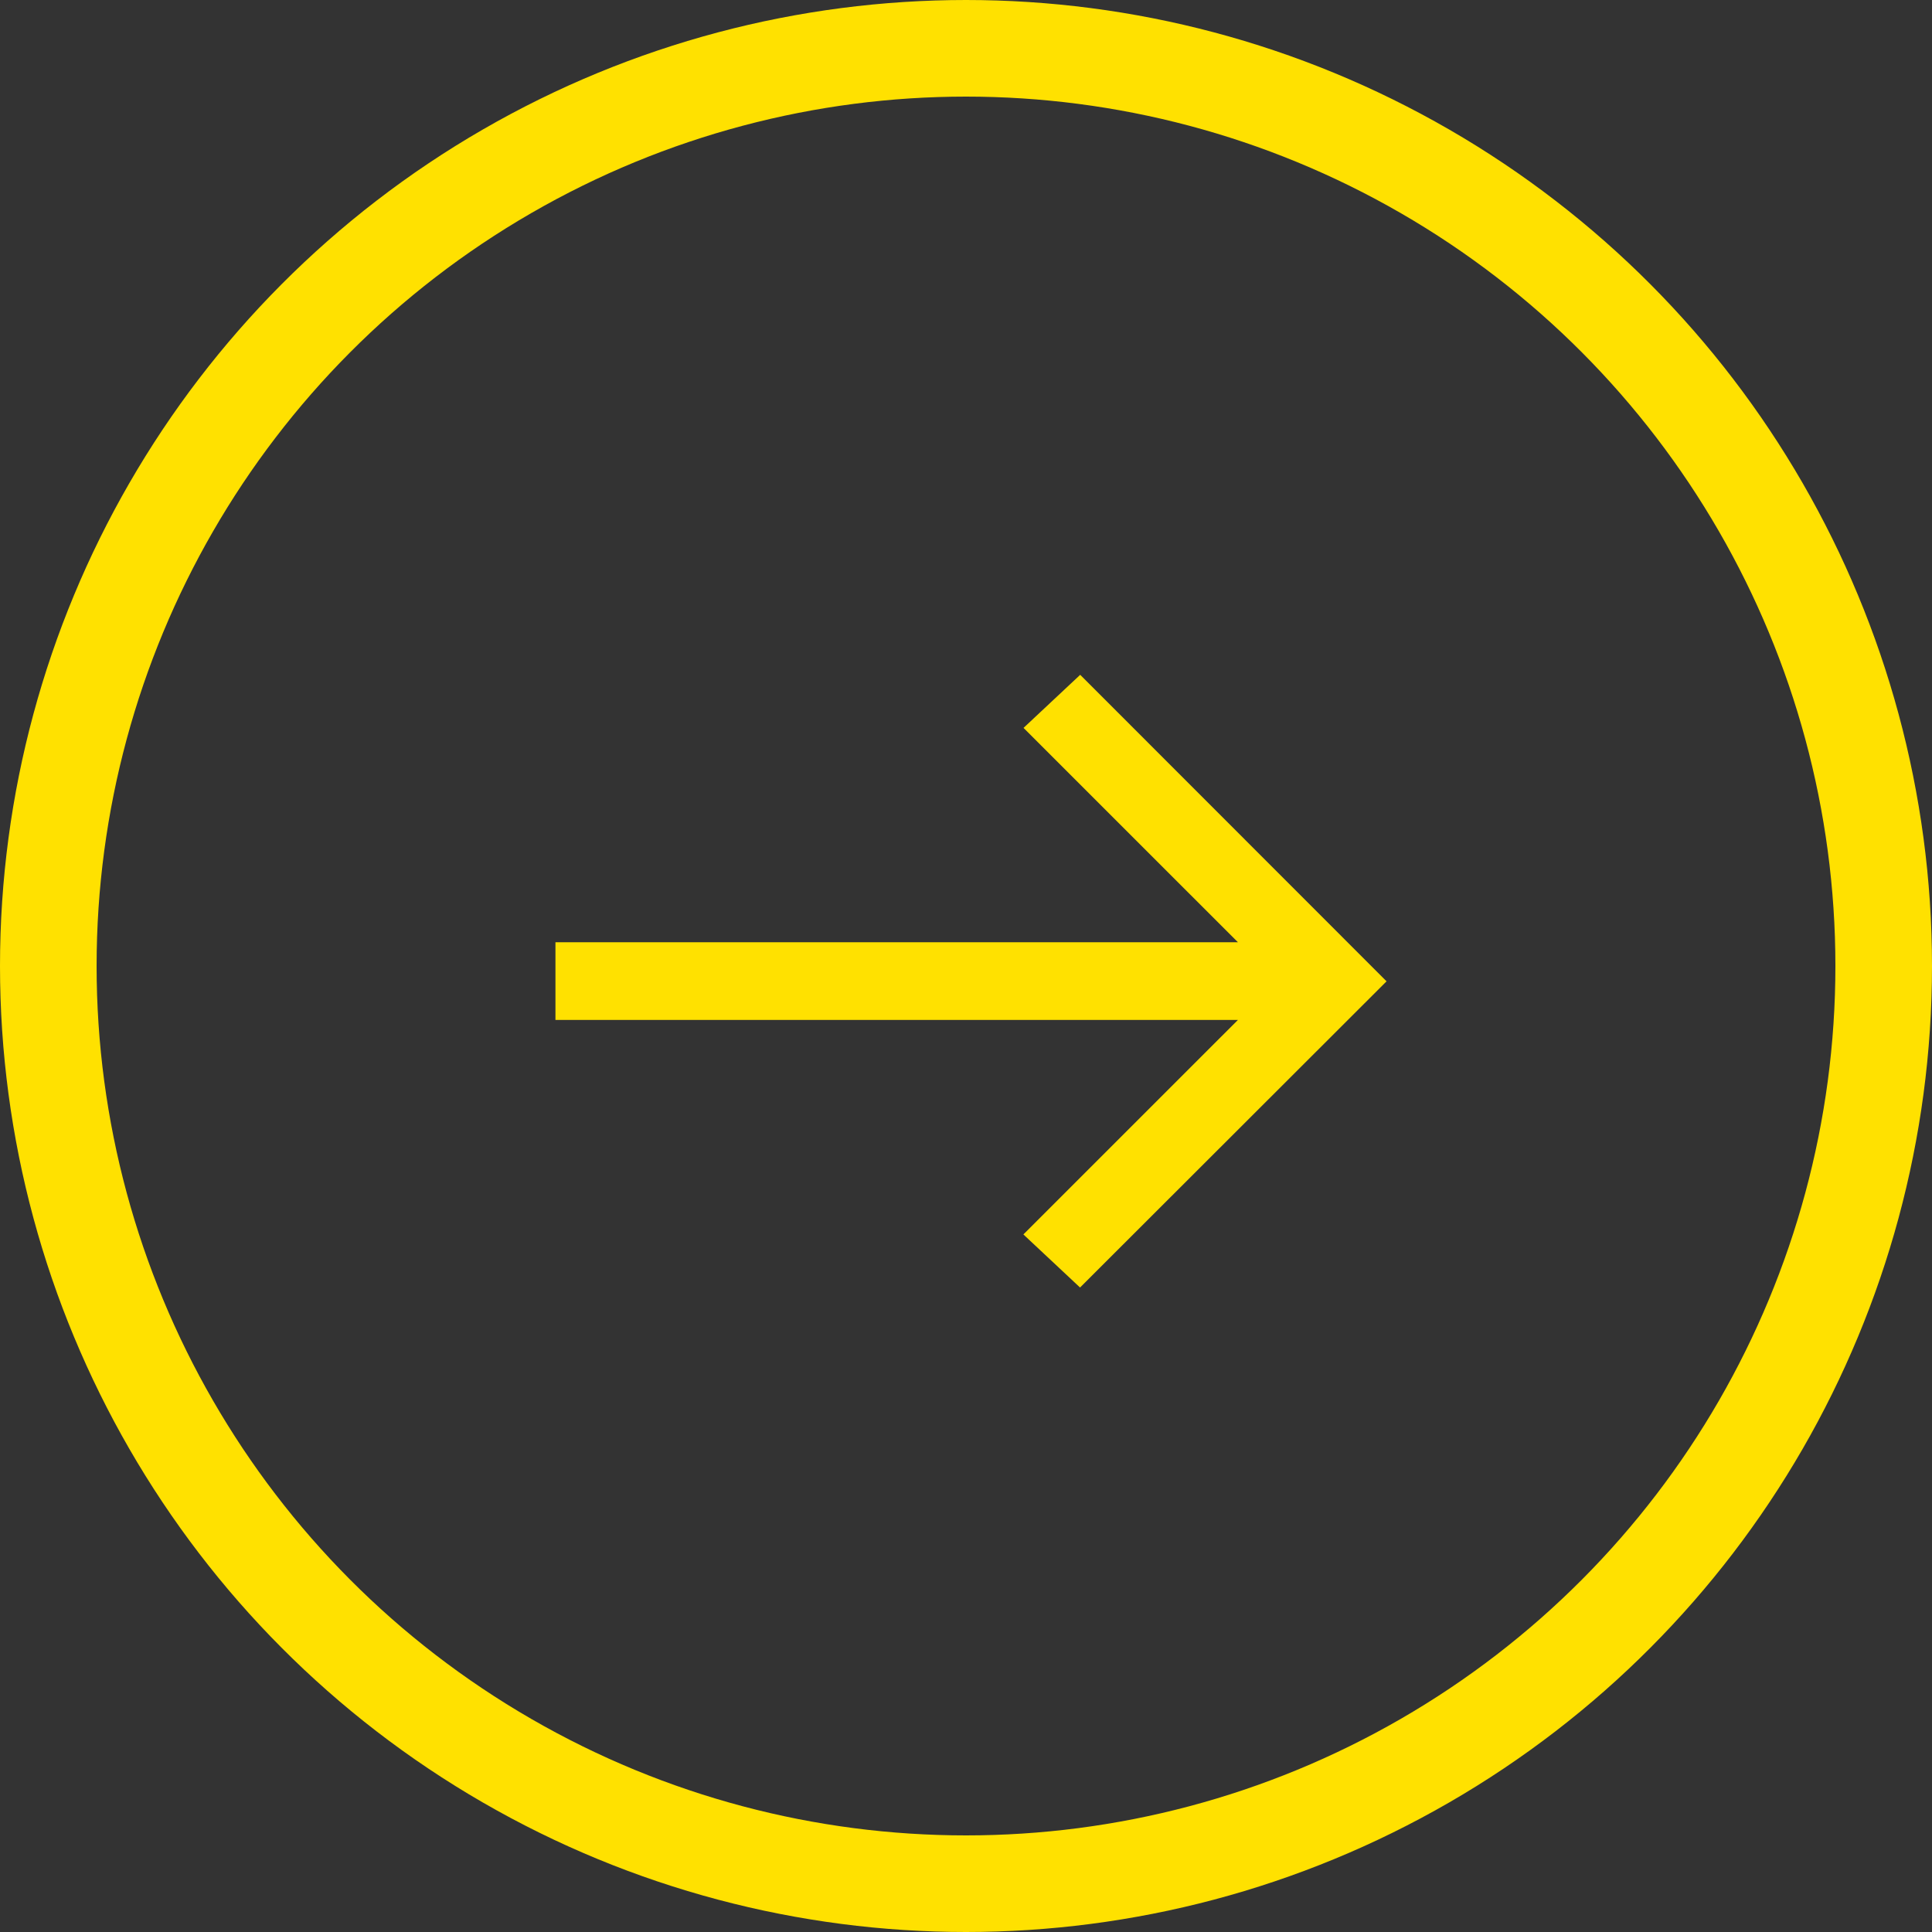
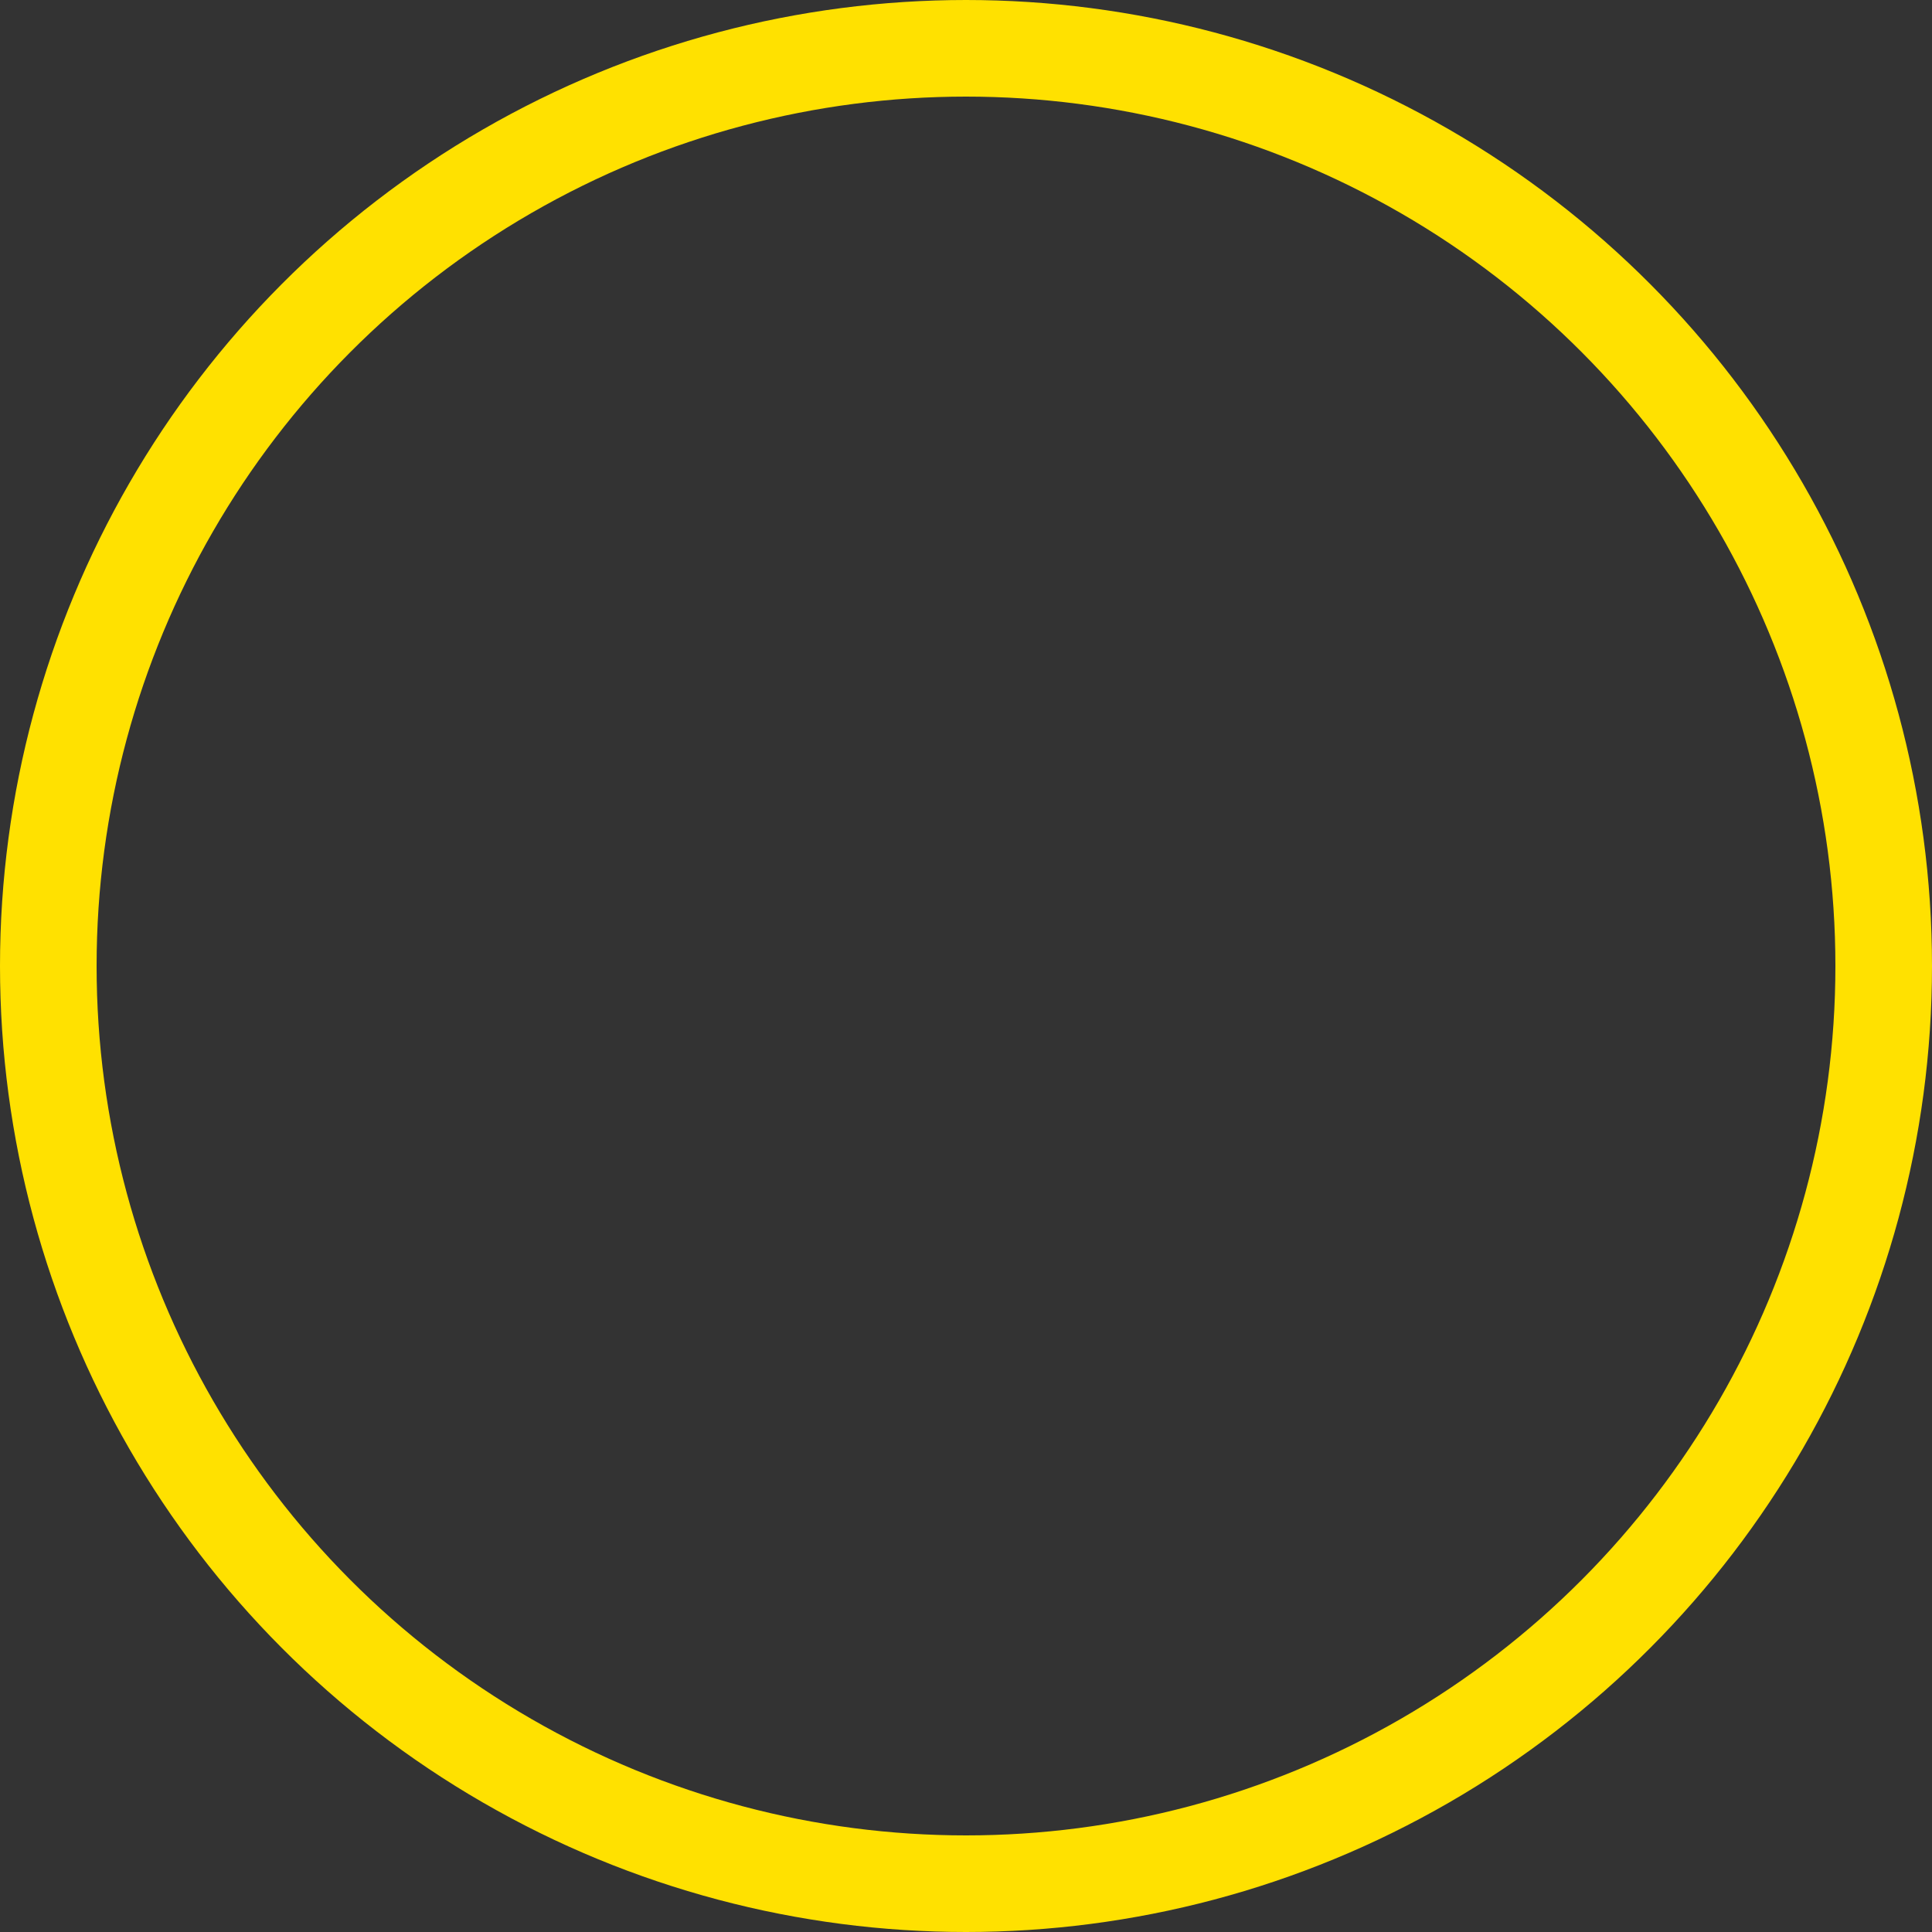
<svg xmlns="http://www.w3.org/2000/svg" width="40" height="40" viewBox="0 0 40 40">
  <rect x="0" y="0" width="40" height="40" fill="#333333" stroke="none" />
  <g id="グループ_59" data-name="グループ 59" transform="translate(-975 -1253)">
    <g id="楕円形_41" data-name="楕円形 41" transform="translate(975 1253)" fill="none" stroke="#ffe100" stroke-width="2">
-       <circle cx="20" cy="20" r="20" stroke="none" />
      <circle cx="20" cy="20" r="19" fill="none" />
    </g>
-     <path id="arrow_right_alt_FILL0_wght100_GRAD0_opsz48" d="M19.9,25.044l-.443-.415L24.387,19.7H9.55v-.609H24.387L19.46,14.165l.443-.415L25.55,19.4Z" transform="translate(977.45 1253.917)" fill="#fff" stroke="#ffe100" stroke-width="1" />
  </g>
</svg>